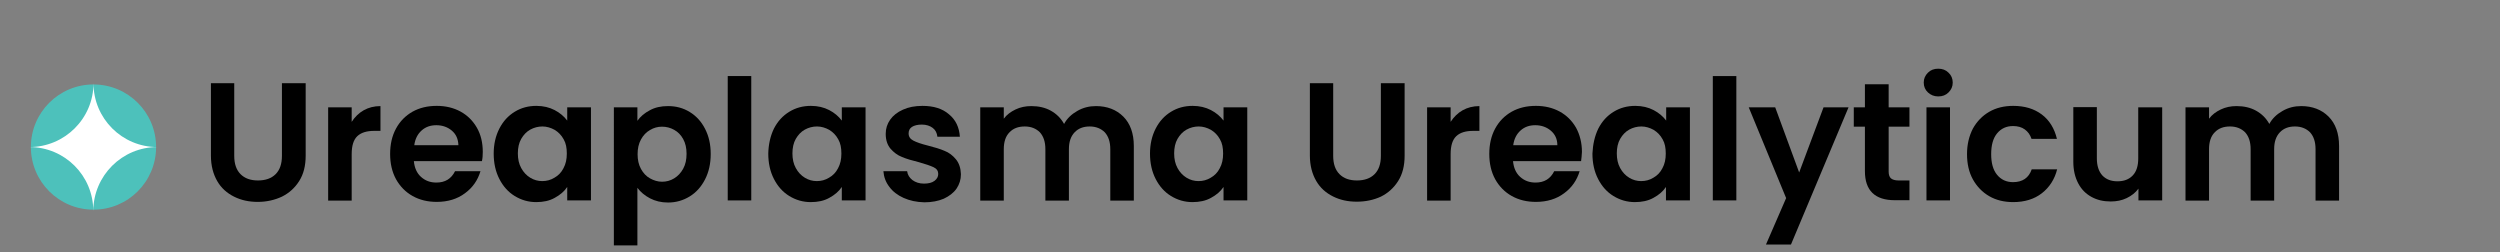
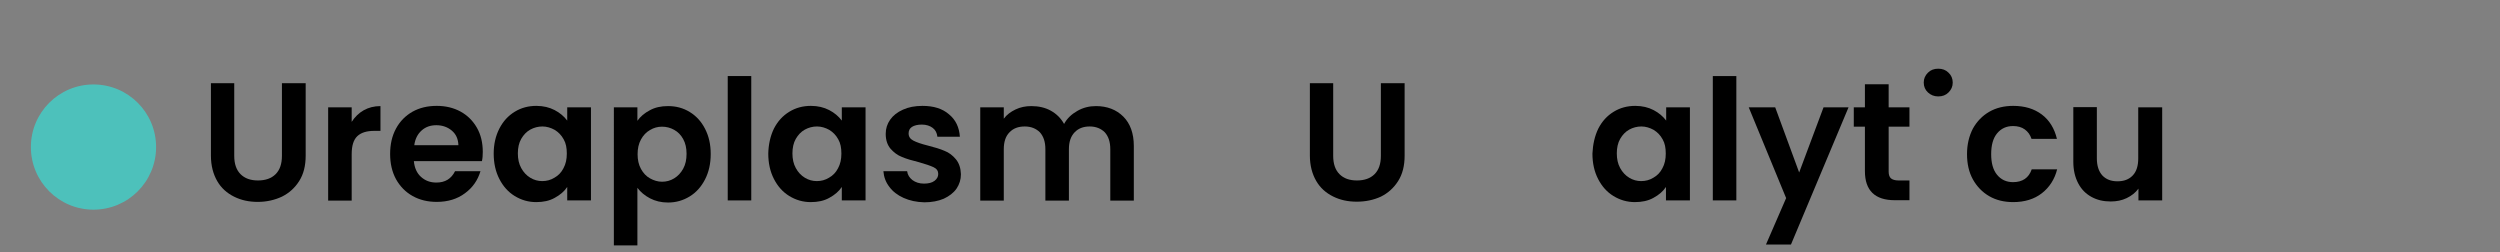
<svg xmlns="http://www.w3.org/2000/svg" version="1.1" id="Layer_1" x="0px" y="0px" viewBox="0 0 119 12" style="enable-background:new 0 0 119 12;" xml:space="preserve">
  <rect x="0" y="0" width="119" height="12" fill="#808080" stroke="none" />
  <style type="text/css">
	.st0{fill:#4DC1BB;}
	.st1{fill:#FFFFFF;}
</style>
  <g>
    <path d="M11.15,3.96v3.46c0,0.38,0.1,0.67,0.3,0.87c0.2,0.2,0.47,0.3,0.83,0.3c0.36,0,0.64-0.1,0.84-0.3c0.2-0.2,0.3-0.49,0.3-0.87   V3.96h1.13v3.45c0,0.48-0.1,0.88-0.31,1.21c-0.21,0.33-0.48,0.57-0.82,0.74c-0.34,0.16-0.73,0.25-1.15,0.25   c-0.42,0-0.79-0.08-1.13-0.25c-0.34-0.17-0.61-0.41-0.8-0.74s-0.3-0.73-0.3-1.21V3.96H11.15z" />
    <path d="M17.31,5.25c0.23-0.13,0.5-0.2,0.8-0.2v1.18h-0.3c-0.35,0-0.62,0.08-0.8,0.25c-0.18,0.17-0.27,0.45-0.27,0.86v2.21h-1.12   V5.11h1.12V5.8C16.89,5.57,17.08,5.38,17.31,5.25z" />
    <path d="M22.94,7.67H19.7c0.03,0.32,0.14,0.57,0.34,0.75s0.44,0.27,0.73,0.27c0.42,0,0.71-0.18,0.89-0.54h1.21   c-0.13,0.43-0.37,0.78-0.74,1.05c-0.36,0.27-0.81,0.41-1.34,0.41c-0.43,0-0.81-0.09-1.15-0.28c-0.34-0.19-0.6-0.46-0.79-0.8   c-0.19-0.35-0.28-0.75-0.28-1.2c0-0.46,0.09-0.86,0.28-1.21s0.45-0.61,0.78-0.8c0.34-0.19,0.72-0.28,1.16-0.28   c0.42,0,0.8,0.09,1.13,0.27c0.33,0.18,0.59,0.44,0.78,0.77s0.28,0.72,0.28,1.15C22.98,7.39,22.97,7.54,22.94,7.67z M21.82,6.91   c-0.01-0.29-0.11-0.52-0.31-0.69c-0.2-0.17-0.45-0.26-0.74-0.26c-0.28,0-0.51,0.08-0.7,0.25s-0.31,0.4-0.35,0.7H21.82z" />
    <path d="M23.77,6.12c0.18-0.35,0.42-0.61,0.73-0.8c0.31-0.19,0.65-0.28,1.03-0.28c0.33,0,0.62,0.07,0.87,0.2   c0.25,0.13,0.45,0.3,0.6,0.5V5.11h1.13v4.43h-1.13V8.9c-0.14,0.21-0.34,0.38-0.6,0.52c-0.25,0.14-0.54,0.2-0.88,0.2   c-0.37,0-0.71-0.1-1.02-0.29s-0.55-0.46-0.73-0.81c-0.18-0.35-0.27-0.75-0.27-1.21C23.5,6.87,23.59,6.47,23.77,6.12z M26.83,6.63   c-0.11-0.2-0.25-0.34-0.43-0.45c-0.18-0.1-0.38-0.16-0.58-0.16s-0.4,0.05-0.58,0.15c-0.18,0.1-0.32,0.25-0.43,0.44   c-0.11,0.19-0.16,0.43-0.16,0.69c0,0.27,0.05,0.5,0.16,0.7s0.25,0.35,0.43,0.46c0.18,0.11,0.37,0.16,0.57,0.16   c0.21,0,0.4-0.05,0.58-0.16c0.18-0.1,0.33-0.25,0.43-0.45c0.11-0.2,0.16-0.43,0.16-0.7S26.94,6.82,26.83,6.63z" />
    <path d="M30.93,5.25c0.25-0.14,0.54-0.2,0.87-0.2c0.38,0,0.72,0.09,1.03,0.28c0.31,0.19,0.55,0.45,0.73,0.8s0.27,0.74,0.27,1.2   s-0.09,0.86-0.27,1.21c-0.18,0.35-0.42,0.62-0.73,0.81s-0.65,0.29-1.03,0.29c-0.33,0-0.61-0.07-0.86-0.2s-0.45-0.3-0.6-0.5v2.74   h-1.12V5.11h1.12v0.64C30.48,5.55,30.68,5.38,30.93,5.25z M32.52,6.62c-0.11-0.2-0.25-0.34-0.43-0.44   c-0.18-0.1-0.37-0.15-0.58-0.15c-0.2,0-0.39,0.05-0.57,0.16c-0.18,0.1-0.32,0.25-0.43,0.45s-0.16,0.43-0.16,0.7s0.05,0.5,0.16,0.7   s0.25,0.35,0.43,0.45c0.18,0.1,0.37,0.16,0.57,0.16c0.21,0,0.4-0.05,0.58-0.16c0.18-0.11,0.32-0.26,0.43-0.46s0.16-0.43,0.16-0.71   C32.68,7.05,32.63,6.82,32.52,6.62z" />
    <path d="M35.76,3.62v5.92h-1.12V3.62H35.76z" />
    <path d="M36.84,6.12c0.18-0.35,0.42-0.61,0.73-0.8c0.31-0.19,0.65-0.28,1.03-0.28c0.33,0,0.62,0.07,0.87,0.2   c0.25,0.13,0.45,0.3,0.6,0.5V5.11h1.13v4.43h-1.13V8.9c-0.14,0.21-0.34,0.38-0.6,0.52c-0.25,0.14-0.54,0.2-0.88,0.2   c-0.37,0-0.71-0.1-1.02-0.29s-0.55-0.46-0.73-0.81c-0.18-0.35-0.27-0.75-0.27-1.21C36.58,6.87,36.67,6.47,36.84,6.12z M39.9,6.63   c-0.11-0.2-0.25-0.34-0.43-0.45c-0.18-0.1-0.38-0.16-0.58-0.16s-0.4,0.05-0.58,0.15c-0.18,0.1-0.32,0.25-0.43,0.44   c-0.11,0.19-0.16,0.43-0.16,0.69c0,0.27,0.05,0.5,0.16,0.7s0.25,0.35,0.43,0.46c0.18,0.11,0.37,0.16,0.57,0.16   c0.21,0,0.4-0.05,0.58-0.16c0.18-0.1,0.33-0.25,0.43-0.45c0.11-0.2,0.16-0.43,0.16-0.7S40.01,6.82,39.9,6.63z" />
    <path d="M43.01,9.42c-0.29-0.13-0.52-0.31-0.68-0.53c-0.17-0.22-0.26-0.47-0.28-0.74h1.13c0.02,0.17,0.11,0.31,0.25,0.42   c0.15,0.11,0.33,0.17,0.55,0.17c0.21,0,0.38-0.04,0.5-0.13c0.12-0.09,0.18-0.2,0.18-0.33c0-0.14-0.07-0.25-0.22-0.32   c-0.15-0.07-0.38-0.15-0.7-0.24c-0.33-0.08-0.6-0.16-0.81-0.25c-0.21-0.08-0.39-0.22-0.54-0.39c-0.15-0.18-0.23-0.41-0.23-0.71   c0-0.25,0.07-0.47,0.21-0.67s0.34-0.36,0.61-0.48c0.26-0.12,0.57-0.18,0.93-0.18c0.53,0,0.95,0.13,1.26,0.4   c0.32,0.26,0.49,0.62,0.52,1.07h-1.07c-0.02-0.18-0.09-0.32-0.22-0.42c-0.13-0.1-0.31-0.16-0.52-0.16c-0.2,0-0.36,0.04-0.47,0.11   s-0.16,0.18-0.16,0.31c0,0.15,0.07,0.26,0.22,0.34c0.15,0.08,0.38,0.16,0.7,0.24c0.32,0.08,0.58,0.16,0.79,0.25   c0.21,0.08,0.39,0.22,0.54,0.4c0.15,0.18,0.23,0.42,0.24,0.71c0,0.26-0.07,0.48-0.21,0.69c-0.14,0.2-0.35,0.36-0.61,0.48   c-0.26,0.11-0.57,0.17-0.92,0.17C43.62,9.62,43.3,9.55,43.01,9.42z" />
    <path d="M53.47,5.55c0.33,0.33,0.5,0.8,0.5,1.4v2.6h-1.12V7.1c0-0.35-0.09-0.61-0.26-0.8c-0.18-0.18-0.42-0.28-0.72-0.28   c-0.3,0-0.54,0.09-0.72,0.28s-0.27,0.45-0.27,0.8v2.45h-1.12V7.1c0-0.35-0.09-0.61-0.26-0.8c-0.18-0.18-0.42-0.28-0.72-0.28   c-0.31,0-0.55,0.09-0.73,0.28c-0.18,0.18-0.27,0.45-0.27,0.8v2.45h-1.12V5.11h1.12v0.54c0.14-0.19,0.33-0.33,0.56-0.44   c0.23-0.11,0.48-0.16,0.75-0.16c0.35,0,0.66,0.07,0.93,0.22c0.27,0.15,0.48,0.36,0.63,0.63c0.14-0.26,0.35-0.46,0.63-0.62   s0.57-0.23,0.89-0.23C52.7,5.05,53.14,5.22,53.47,5.55z" />
-     <path d="M55.01,6.12c0.18-0.35,0.42-0.61,0.73-0.8c0.31-0.19,0.65-0.28,1.03-0.28c0.33,0,0.62,0.07,0.87,0.2   c0.25,0.13,0.45,0.3,0.6,0.5V5.11h1.13v4.43h-1.13V8.9c-0.14,0.21-0.34,0.38-0.6,0.52c-0.25,0.14-0.55,0.2-0.88,0.2   c-0.37,0-0.71-0.1-1.02-0.29s-0.55-0.46-0.73-0.81c-0.18-0.35-0.27-0.75-0.27-1.21C54.74,6.87,54.83,6.47,55.01,6.12z M58.07,6.63   c-0.11-0.2-0.25-0.34-0.43-0.45c-0.18-0.1-0.38-0.16-0.58-0.16s-0.4,0.05-0.58,0.15c-0.18,0.1-0.32,0.25-0.43,0.44   c-0.11,0.19-0.16,0.43-0.16,0.69c0,0.27,0.05,0.5,0.16,0.7s0.25,0.35,0.43,0.46c0.18,0.11,0.37,0.16,0.57,0.16   c0.21,0,0.4-0.05,0.58-0.16c0.18-0.1,0.33-0.25,0.43-0.45c0.11-0.2,0.16-0.43,0.16-0.7S58.18,6.82,58.07,6.63z" />
    <path d="M63.46,3.96v3.46c0,0.38,0.1,0.67,0.3,0.87c0.2,0.2,0.47,0.3,0.83,0.3c0.36,0,0.64-0.1,0.84-0.3c0.2-0.2,0.3-0.49,0.3-0.87   V3.96h1.13v3.45c0,0.48-0.1,0.88-0.31,1.21c-0.21,0.33-0.48,0.57-0.82,0.74C65.38,9.52,65,9.6,64.58,9.6   c-0.42,0-0.79-0.08-1.13-0.25c-0.34-0.17-0.61-0.41-0.8-0.74s-0.3-0.73-0.3-1.21V3.96H63.46z" />
-     <path d="M69.62,5.25c0.23-0.13,0.5-0.2,0.8-0.2v1.18h-0.3c-0.35,0-0.62,0.08-0.8,0.25c-0.18,0.17-0.27,0.45-0.27,0.86v2.21h-1.12   V5.11h1.12V5.8C69.2,5.57,69.39,5.38,69.62,5.25z" />
-     <path d="M75.26,7.67h-3.24c0.03,0.32,0.14,0.57,0.34,0.75s0.44,0.27,0.73,0.27c0.42,0,0.71-0.18,0.89-0.54h1.21   c-0.13,0.43-0.37,0.78-0.74,1.05c-0.36,0.27-0.81,0.41-1.34,0.41c-0.43,0-0.81-0.09-1.15-0.28s-0.6-0.46-0.79-0.8   c-0.19-0.35-0.28-0.75-0.28-1.2c0-0.46,0.09-0.86,0.28-1.21s0.45-0.61,0.78-0.8c0.34-0.19,0.72-0.28,1.16-0.28   c0.42,0,0.8,0.09,1.13,0.27c0.33,0.18,0.59,0.44,0.78,0.77c0.18,0.33,0.28,0.72,0.28,1.15C75.29,7.39,75.28,7.54,75.26,7.67z    M74.13,6.91c0-0.29-0.11-0.52-0.31-0.69c-0.2-0.17-0.45-0.26-0.74-0.26c-0.28,0-0.51,0.08-0.7,0.25s-0.31,0.4-0.35,0.7H74.13z" />
    <path d="M76.08,6.12c0.18-0.35,0.42-0.61,0.73-0.8c0.31-0.19,0.65-0.28,1.03-0.28c0.33,0,0.62,0.07,0.87,0.2   c0.25,0.13,0.45,0.3,0.6,0.5V5.11h1.13v4.43H79.3V8.9c-0.14,0.21-0.34,0.38-0.6,0.52c-0.25,0.14-0.55,0.2-0.88,0.2   c-0.37,0-0.71-0.1-1.02-0.29s-0.55-0.46-0.73-0.81c-0.18-0.35-0.27-0.75-0.27-1.21C75.82,6.87,75.91,6.47,76.08,6.12z M79.14,6.63   c-0.11-0.2-0.25-0.34-0.43-0.45c-0.18-0.1-0.38-0.16-0.58-0.16s-0.4,0.05-0.58,0.15c-0.18,0.1-0.32,0.25-0.43,0.44   c-0.11,0.19-0.16,0.43-0.16,0.69c0,0.27,0.05,0.5,0.16,0.7s0.25,0.35,0.43,0.46c0.18,0.11,0.37,0.16,0.57,0.16   c0.21,0,0.4-0.05,0.58-0.16c0.18-0.1,0.33-0.25,0.43-0.45c0.11-0.2,0.16-0.43,0.16-0.7S79.25,6.82,79.14,6.63z" />
    <path d="M82.65,3.62v5.92h-1.12V3.62H82.65z" />
    <path d="M87.99,5.11l-2.74,6.53h-1.19l0.96-2.21l-1.78-4.32h1.26l1.14,3.1l1.16-3.1H87.99z" />
    <path d="M89.9,6.03v2.14c0,0.15,0.04,0.26,0.11,0.32s0.19,0.1,0.36,0.1h0.52v0.94h-0.7c-0.94,0-1.42-0.46-1.42-1.38V6.03h-0.53   V5.11h0.53v-1.1h1.13v1.1h0.99v0.92H89.9z" />
-     <path d="M91.77,4.4c-0.13-0.12-0.2-0.28-0.2-0.47s0.07-0.34,0.2-0.47s0.29-0.19,0.49-0.19s0.36,0.06,0.49,0.19   c0.13,0.12,0.2,0.28,0.2,0.47s-0.07,0.34-0.2,0.47c-0.13,0.13-0.29,0.19-0.49,0.19S91.9,4.52,91.77,4.4z M92.82,5.11v4.43H91.7   V5.11H92.82z" />
+     <path d="M91.77,4.4c-0.13-0.12-0.2-0.28-0.2-0.47s0.07-0.34,0.2-0.47s0.29-0.19,0.49-0.19s0.36,0.06,0.49,0.19   c0.13,0.12,0.2,0.28,0.2,0.47s-0.07,0.34-0.2,0.47c-0.13,0.13-0.29,0.19-0.49,0.19S91.9,4.52,91.77,4.4z M92.82,5.11H91.7   V5.11H92.82z" />
    <path d="M93.91,6.12c0.19-0.34,0.45-0.61,0.78-0.8c0.33-0.19,0.71-0.28,1.14-0.28c0.55,0,1,0.14,1.36,0.41   c0.36,0.27,0.6,0.66,0.72,1.16H96.7c-0.06-0.19-0.17-0.34-0.32-0.45c-0.15-0.11-0.34-0.16-0.56-0.16c-0.32,0-0.57,0.12-0.76,0.35   c-0.19,0.23-0.28,0.56-0.28,0.99c0,0.42,0.09,0.75,0.28,0.98c0.19,0.23,0.44,0.35,0.76,0.35c0.45,0,0.75-0.2,0.89-0.61h1.21   c-0.12,0.48-0.37,0.86-0.73,1.14c-0.36,0.28-0.82,0.42-1.36,0.42c-0.43,0-0.81-0.09-1.14-0.28c-0.33-0.19-0.59-0.46-0.78-0.8   s-0.28-0.75-0.28-1.2C93.63,6.87,93.73,6.47,93.91,6.12z" />
    <path d="M102.92,5.11v4.43h-1.13V8.98c-0.14,0.19-0.33,0.34-0.56,0.45s-0.48,0.16-0.76,0.16c-0.35,0-0.65-0.07-0.92-0.22   s-0.48-0.36-0.63-0.65c-0.15-0.29-0.23-0.62-0.23-1.02v-2.6h1.12v2.44c0,0.35,0.09,0.62,0.26,0.81c0.18,0.19,0.42,0.28,0.72,0.28   c0.31,0,0.55-0.09,0.73-0.28s0.26-0.46,0.26-0.81V5.11H102.92z" />
-     <path d="M110.84,5.55c0.33,0.33,0.5,0.8,0.5,1.4v2.6h-1.12V7.1c0-0.35-0.09-0.61-0.26-0.8c-0.18-0.18-0.42-0.28-0.72-0.28   c-0.3,0-0.54,0.09-0.72,0.28s-0.27,0.45-0.27,0.8v2.45h-1.12V7.1c0-0.35-0.09-0.61-0.26-0.8c-0.18-0.18-0.42-0.28-0.72-0.28   c-0.31,0-0.55,0.09-0.73,0.28c-0.18,0.18-0.27,0.45-0.27,0.8v2.45h-1.12V5.11h1.12v0.54c0.14-0.19,0.33-0.33,0.56-0.44   c0.23-0.11,0.48-0.16,0.75-0.16c0.35,0,0.66,0.07,0.93,0.22c0.27,0.15,0.48,0.36,0.63,0.63c0.14-0.26,0.35-0.46,0.63-0.62   s0.57-0.23,0.89-0.23C110.07,5.05,110.51,5.22,110.84,5.55z" />
  </g>
  <g>
    <g>
      <circle class="st0" cx="4.45" cy="7" r="2.98" />
    </g>
    <g>
-       <path class="st1" d="M7.49,7C5.81,7,4.45,5.64,4.45,3.96C4.45,5.64,3.08,7,1.4,7c1.68,0,3.04,1.36,3.04,3.04    C4.45,8.36,5.81,7,7.49,7" />
-     </g>
+       </g>
  </g>
</svg>